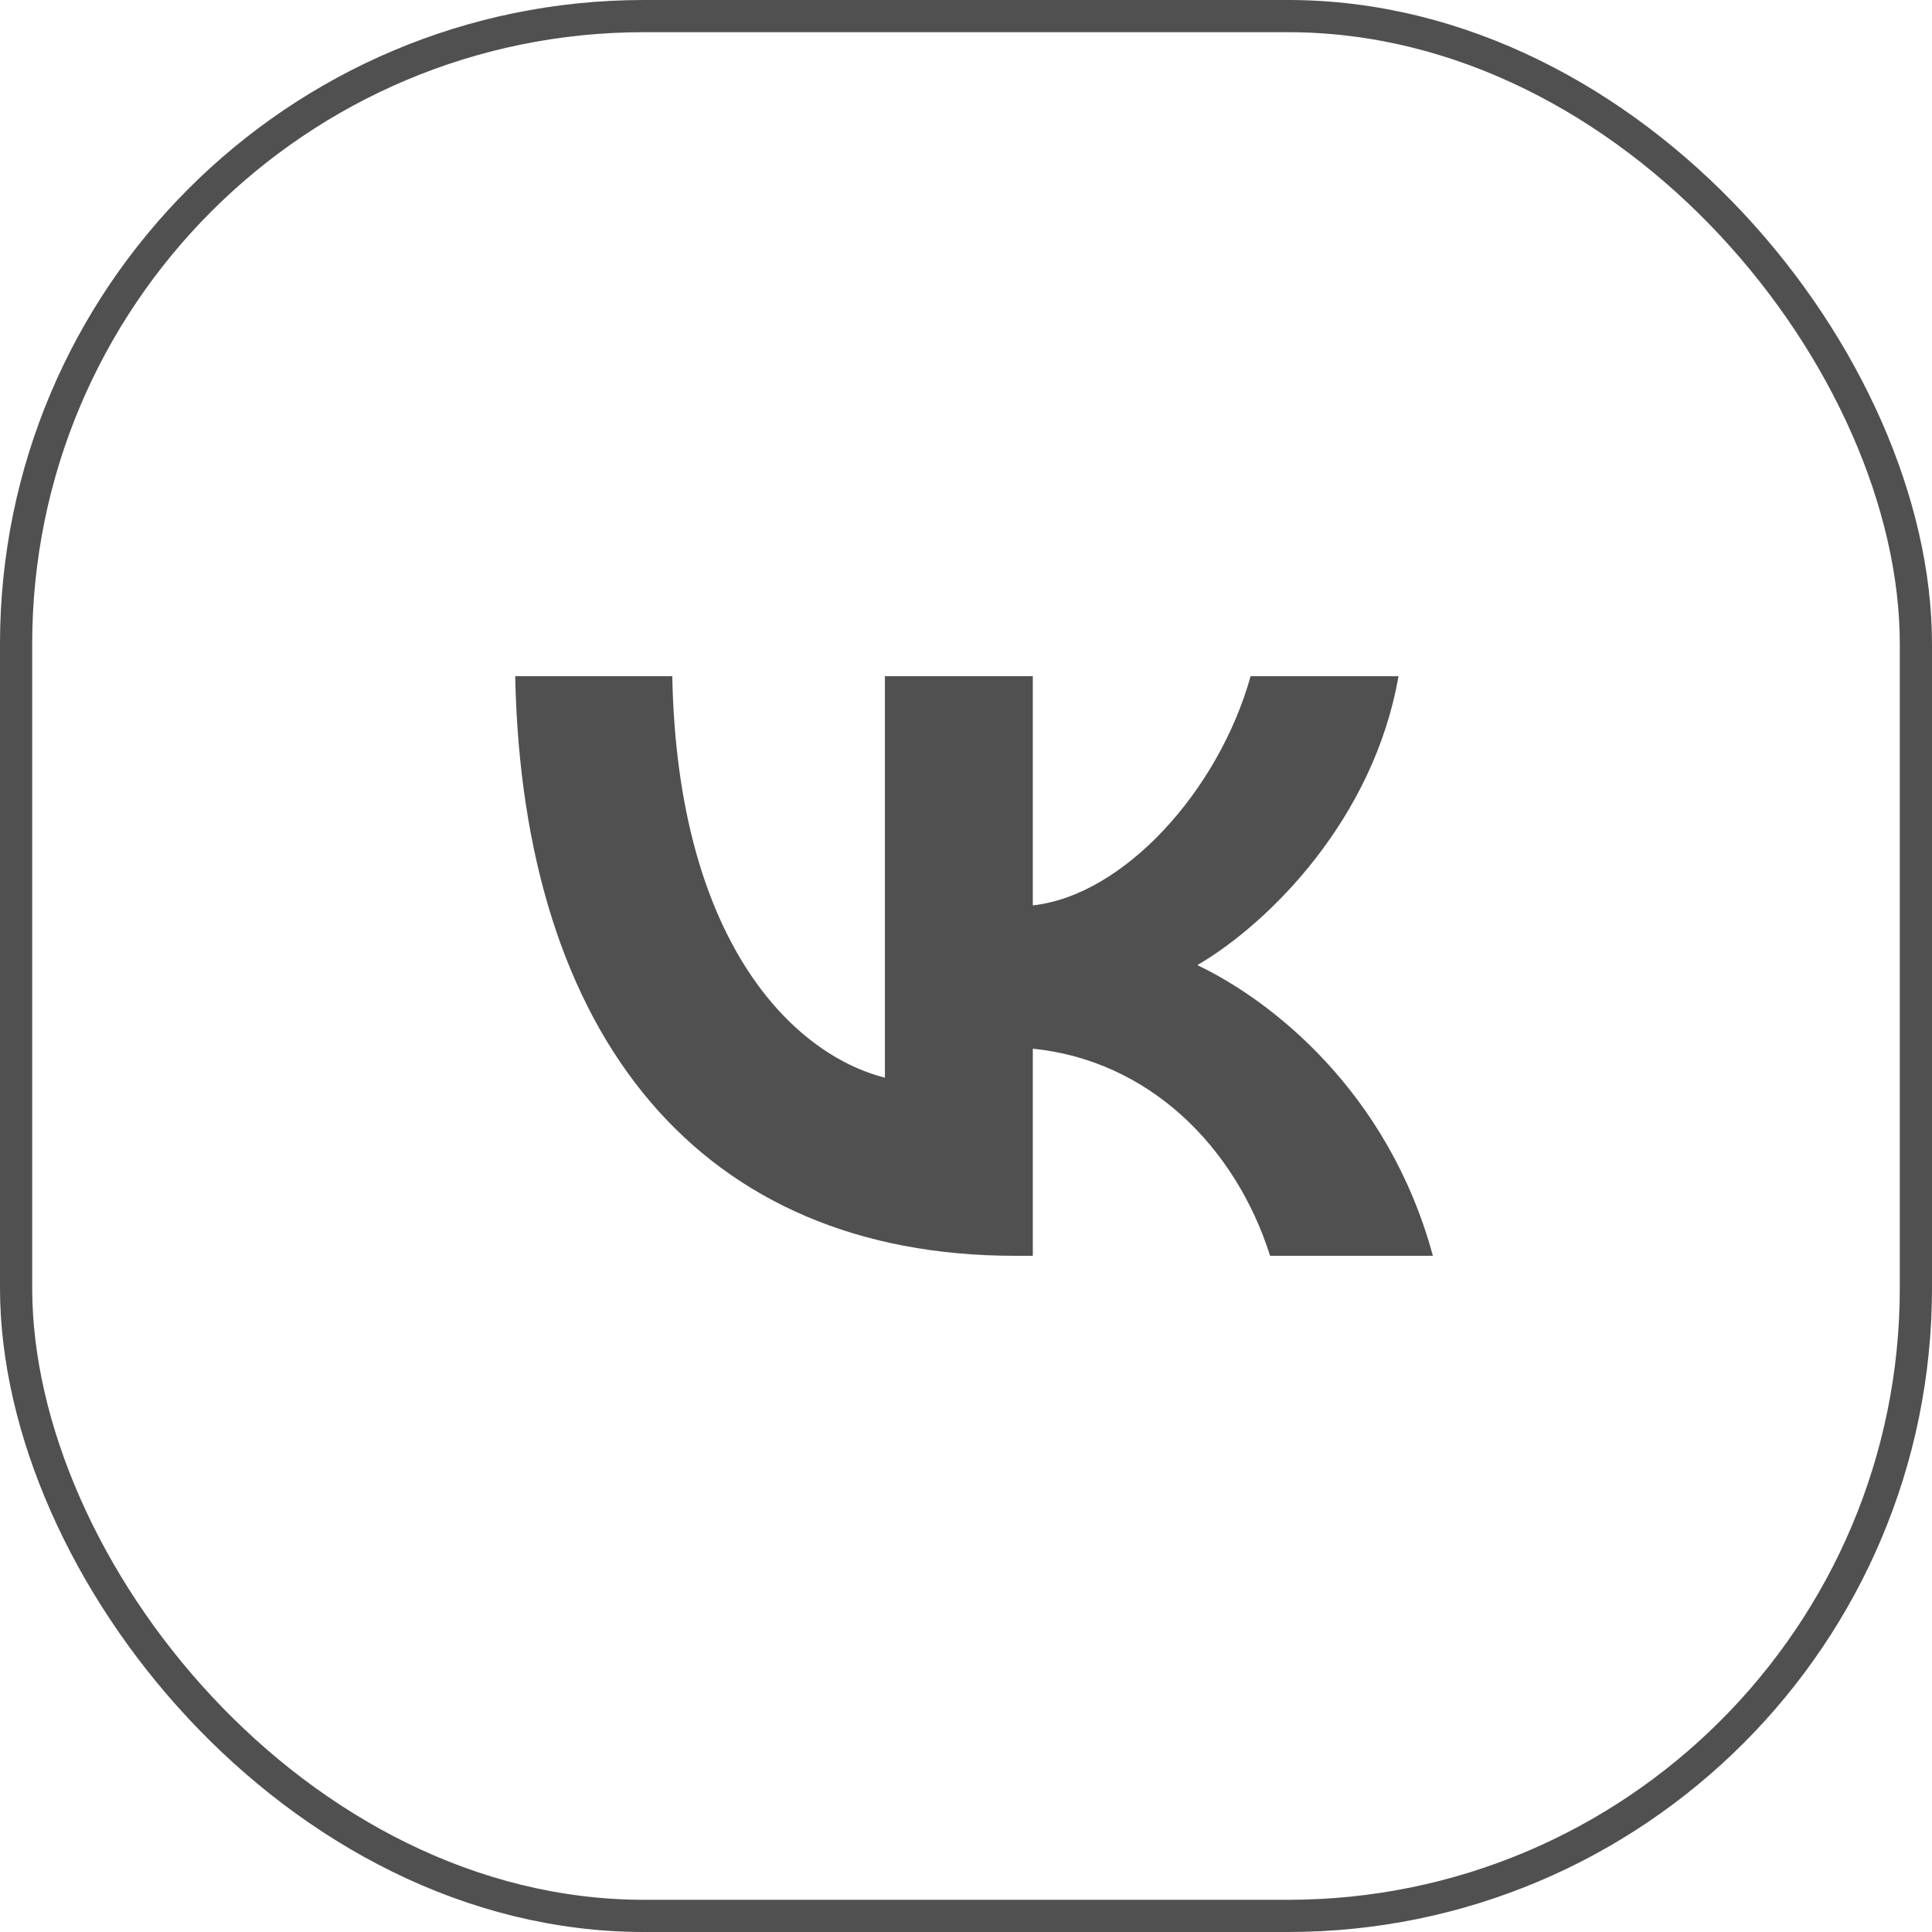
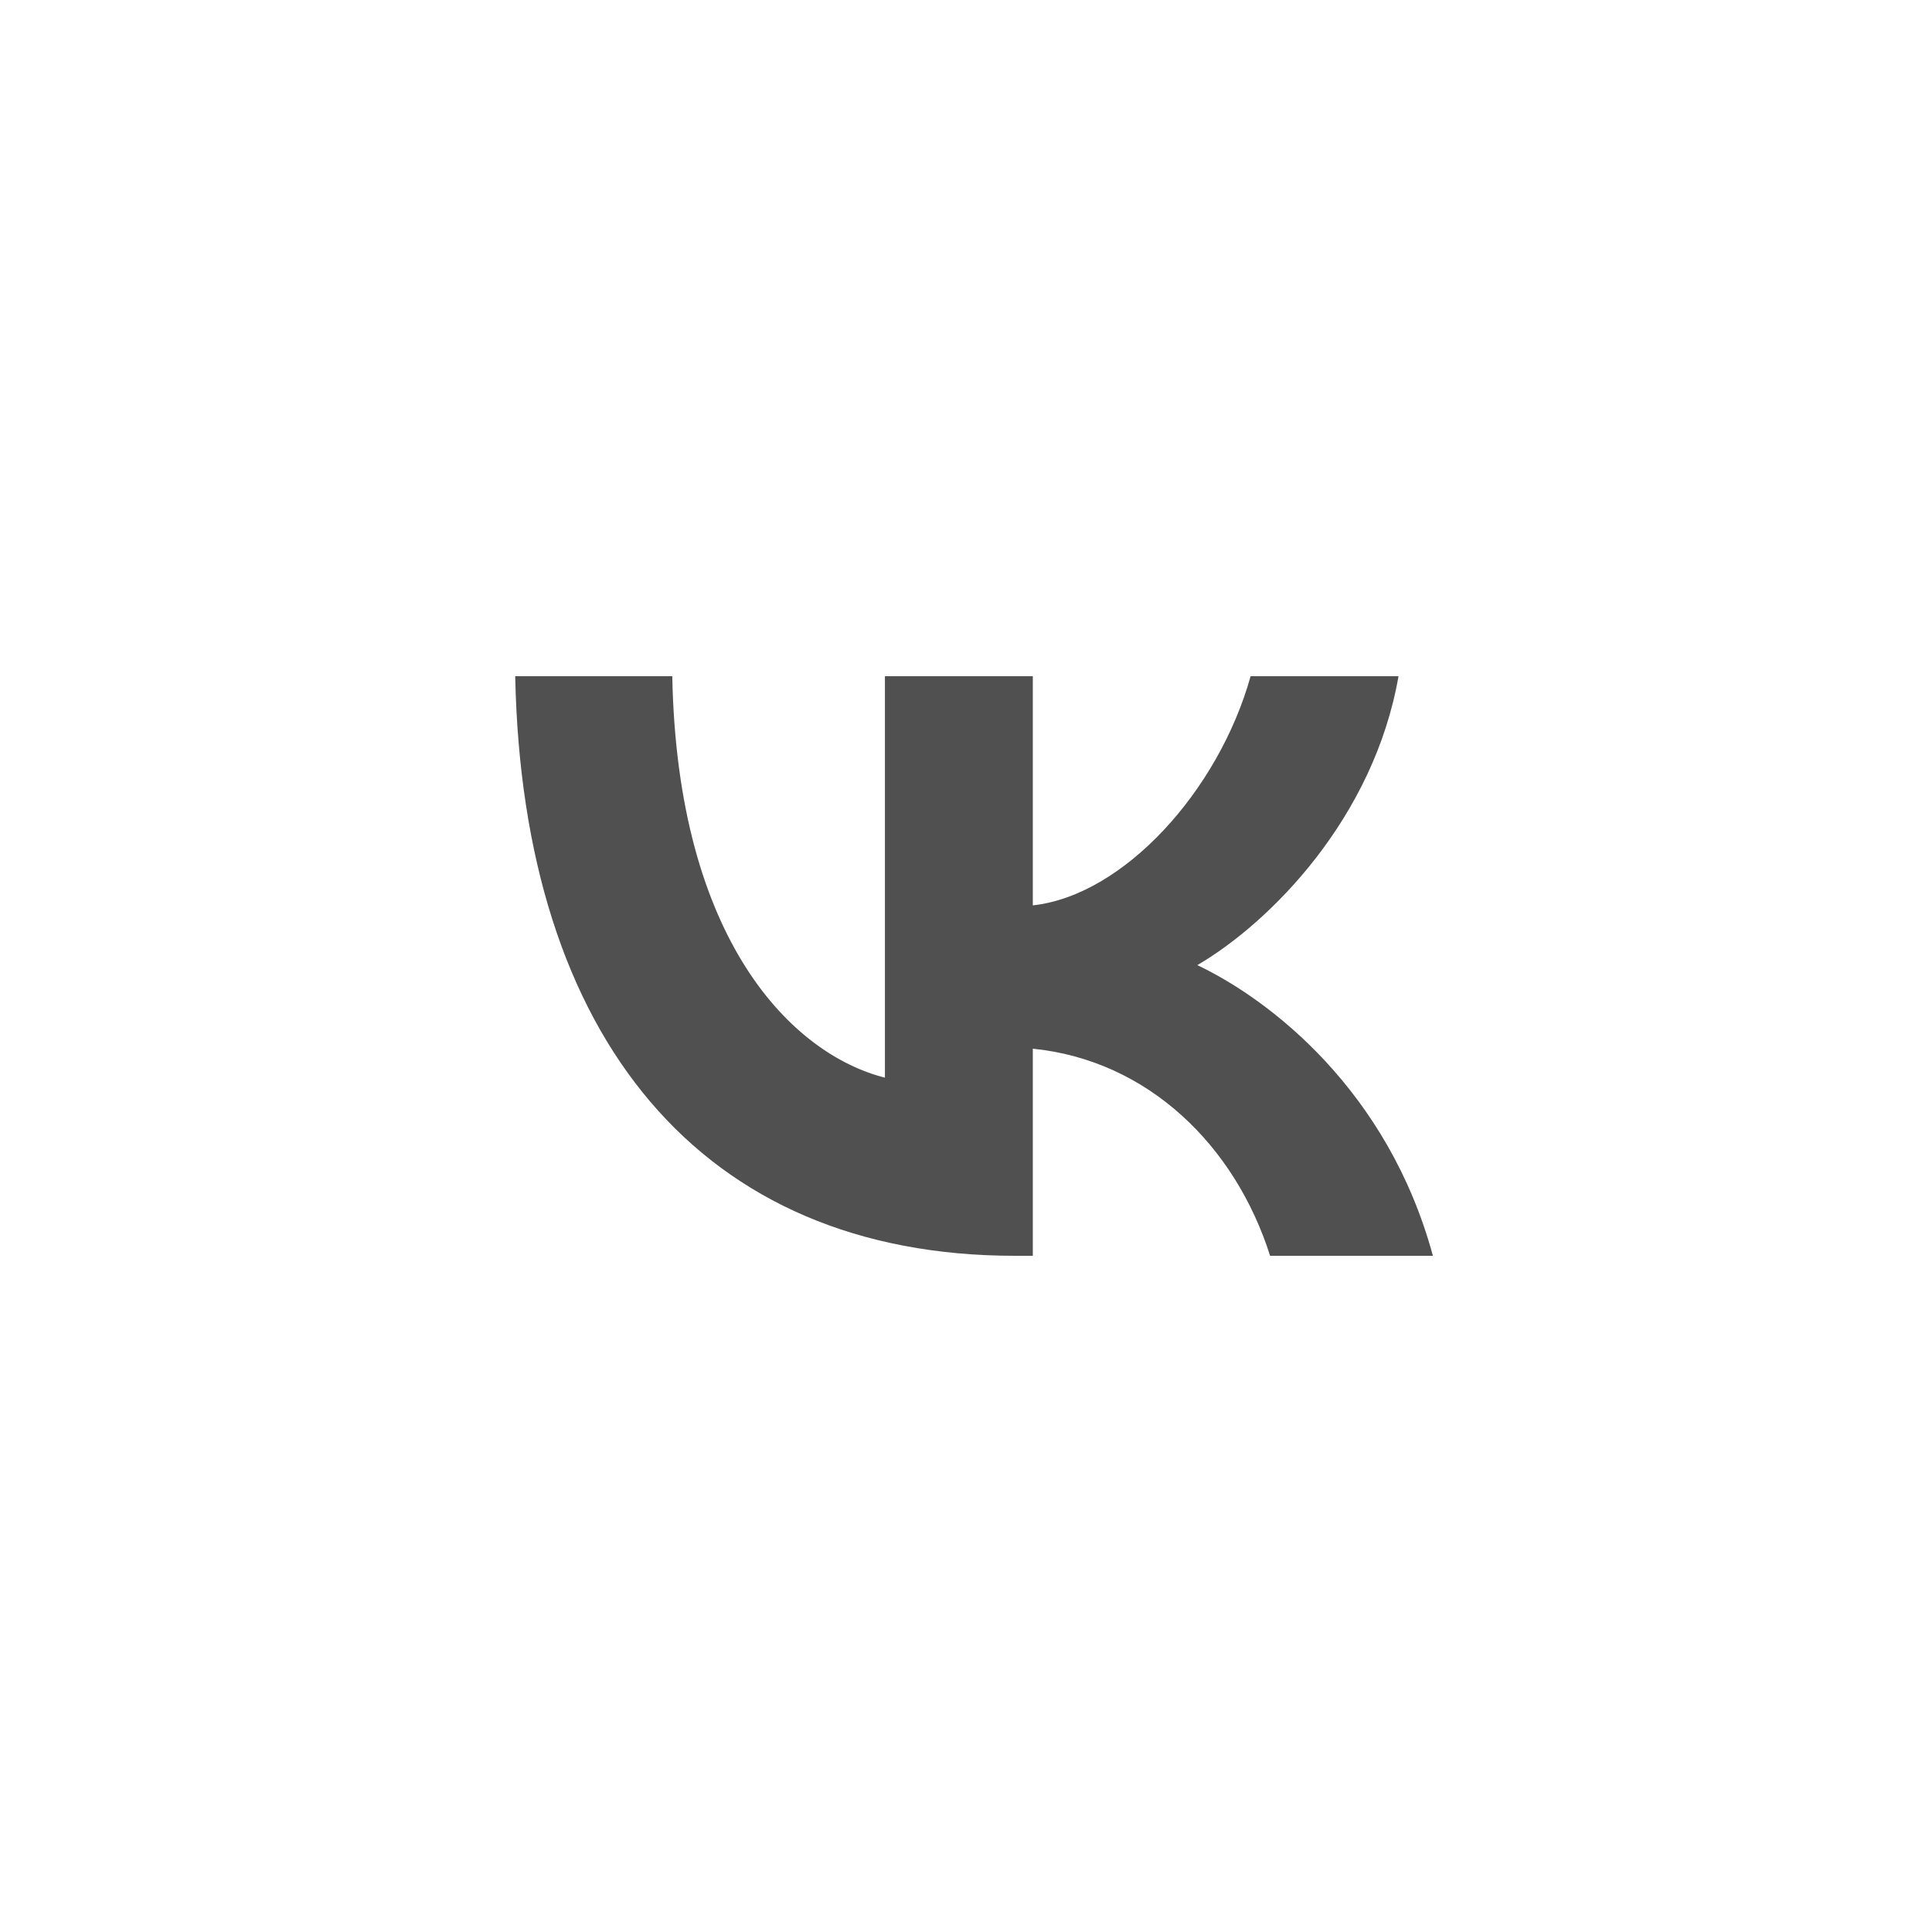
<svg xmlns="http://www.w3.org/2000/svg" width="60" height="60" viewBox="0 0 60 60" fill="none">
-   <rect x="0.5" y="0.5" width="59" height="59" rx="19.5" stroke="#505050" />
  <path d="M31.523 39C21.785 39 16.231 32.243 16 21H20.878C21.038 29.252 24.634 32.748 27.482 33.468V21H32.075V28.117C34.887 27.811 37.842 24.568 38.839 21H43.432C42.666 25.396 39.462 28.64 37.184 29.973C39.462 31.054 43.111 33.883 44.5 39H39.444C38.358 35.577 35.653 32.928 32.075 32.568V39H31.523Z" fill="#505050" />
</svg>